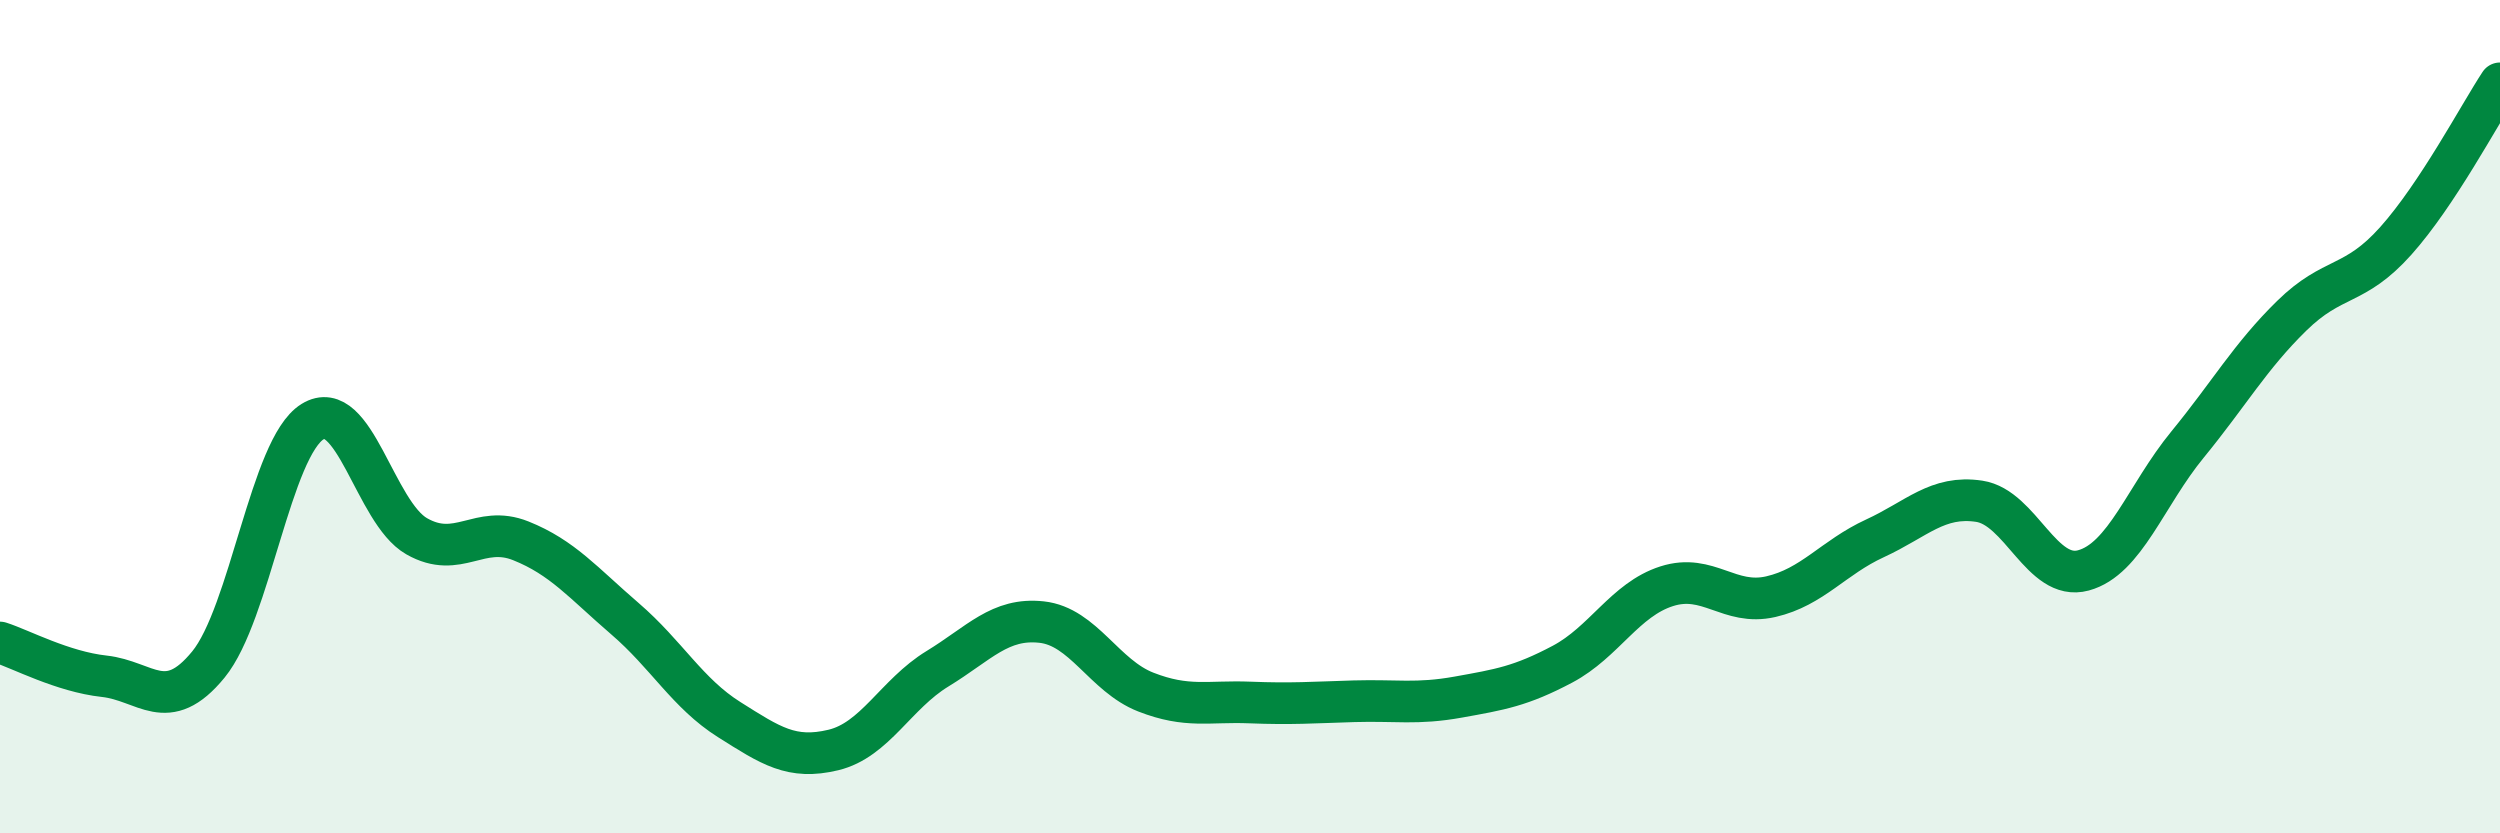
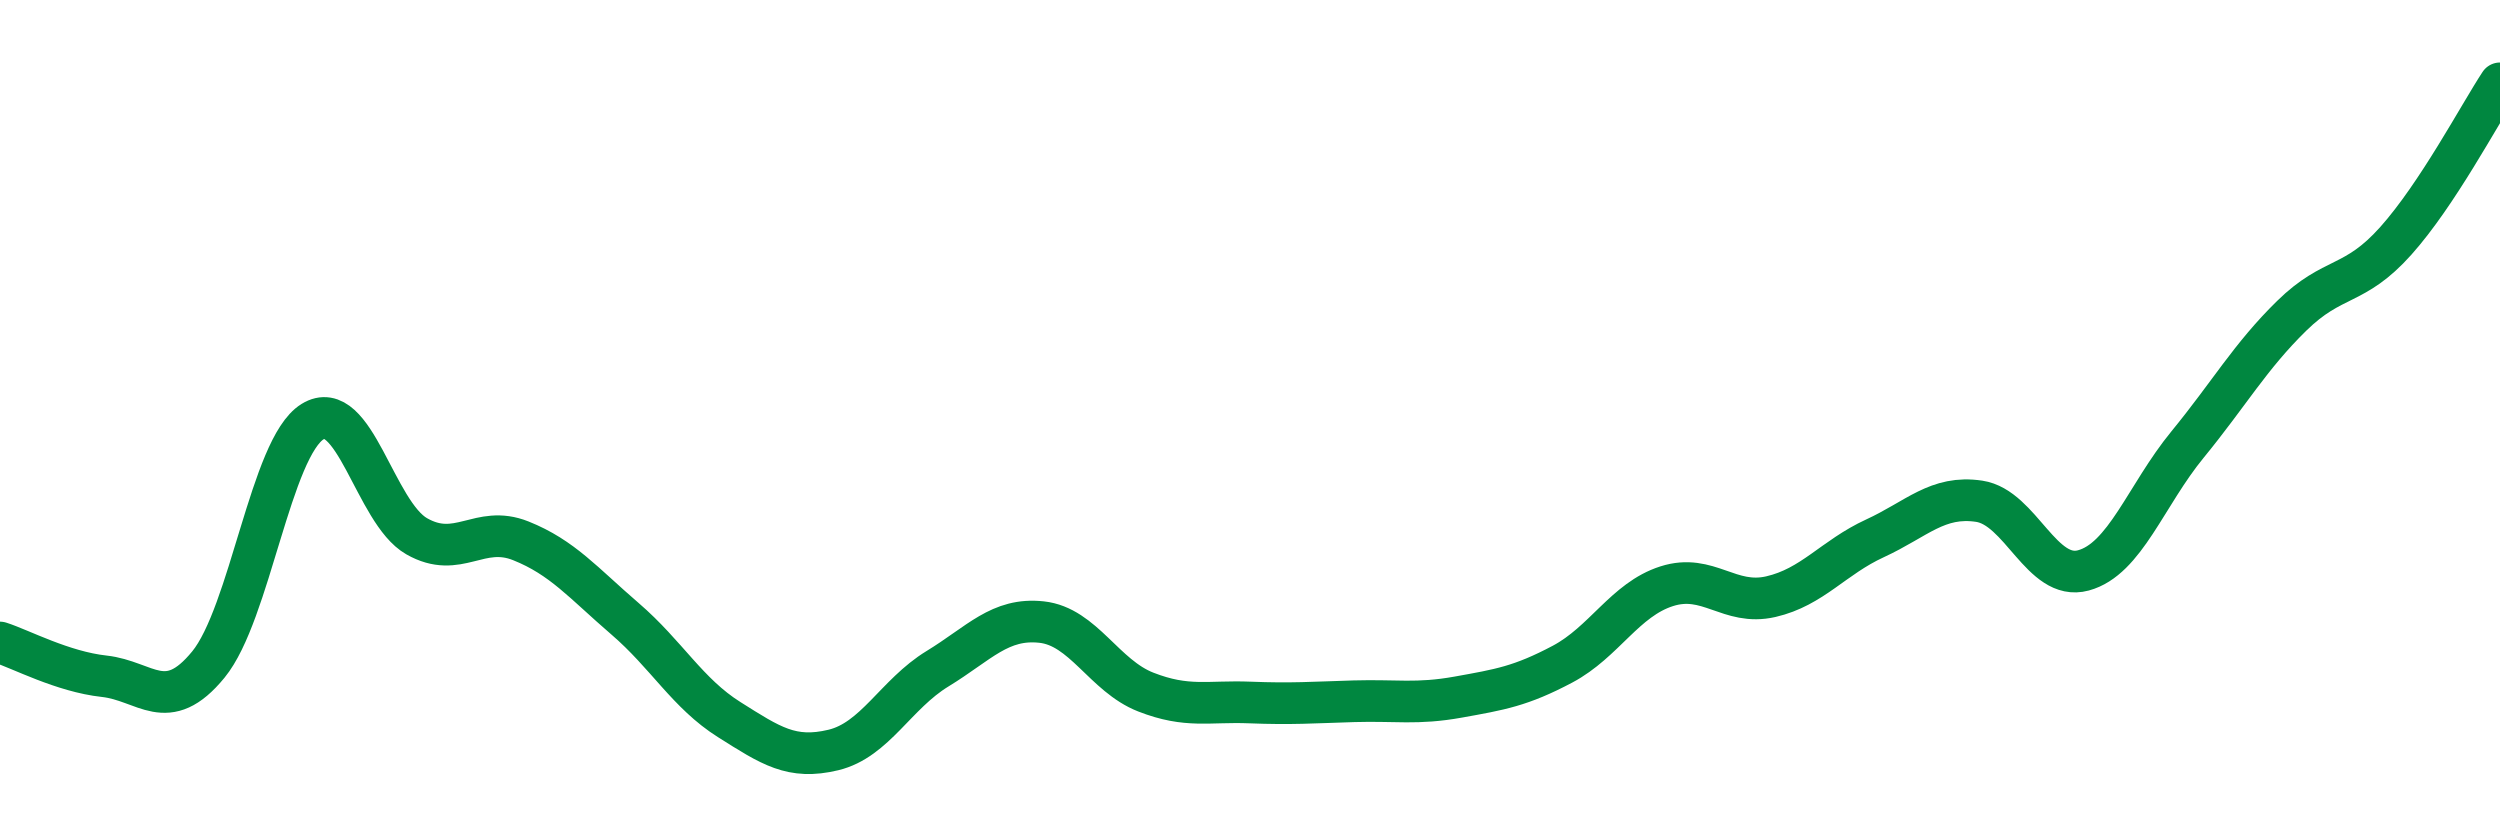
<svg xmlns="http://www.w3.org/2000/svg" width="60" height="20" viewBox="0 0 60 20">
-   <path d="M 0,15.42 C 0.5,15.58 1.5,16.12 2.5,16.23 C 3.5,16.34 4,17.17 5,15.95 C 6,14.73 6.5,10.74 7.5,10.12 C 8.5,9.5 9,12.3 10,12.87 C 11,13.44 11.5,12.58 12.5,12.98 C 13.5,13.38 14,13.99 15,14.85 C 16,15.71 16.5,16.64 17.5,17.27 C 18.5,17.9 19,18.24 20,18 C 21,17.76 21.5,16.66 22.5,16.05 C 23.5,15.44 24,14.82 25,14.93 C 26,15.04 26.5,16.22 27.5,16.61 C 28.5,17 29,16.82 30,16.86 C 31,16.9 31.5,16.86 32.5,16.83 C 33.5,16.8 34,16.91 35,16.73 C 36,16.55 36.5,16.47 37.5,15.94 C 38.5,15.41 39,14.39 40,14.07 C 41,13.75 41.5,14.55 42.5,14.32 C 43.5,14.09 44,13.38 45,12.92 C 46,12.46 46.5,11.88 47.5,12.03 C 48.5,12.18 49,13.96 50,13.69 C 51,13.42 51.5,11.89 52.5,10.67 C 53.5,9.45 54,8.56 55,7.58 C 56,6.6 56.5,6.9 57.5,5.78 C 58.5,4.66 59.5,2.76 60,2L60 20L0 20Z" fill="#008740" opacity="0.1" stroke-linecap="round" stroke-linejoin="round" />
  <path d="M 0,15.42 C 0.5,15.58 1.5,16.12 2.5,16.23 C 3.5,16.34 4,17.17 5,15.95 C 6,14.73 6.5,10.74 7.5,10.12 C 8.5,9.5 9,12.3 10,12.87 C 11,13.44 11.5,12.58 12.5,12.98 C 13.5,13.38 14,13.99 15,14.85 C 16,15.71 16.5,16.64 17.5,17.27 C 18.5,17.9 19,18.24 20,18 C 21,17.76 21.5,16.66 22.5,16.05 C 23.5,15.44 24,14.82 25,14.93 C 26,15.04 26.5,16.22 27.5,16.61 C 28.5,17 29,16.82 30,16.86 C 31,16.9 31.5,16.86 32.5,16.83 C 33.5,16.8 34,16.91 35,16.73 C 36,16.55 36.5,16.47 37.5,15.94 C 38.5,15.41 39,14.39 40,14.07 C 41,13.75 41.5,14.55 42.5,14.32 C 43.5,14.09 44,13.38 45,12.92 C 46,12.46 46.5,11.88 47.5,12.03 C 48.5,12.18 49,13.96 50,13.69 C 51,13.42 51.5,11.89 52.5,10.67 C 53.5,9.45 54,8.56 55,7.58 C 56,6.6 56.5,6.9 57.5,5.78 C 58.5,4.66 59.5,2.76 60,2" stroke="#008740" stroke-width="1" fill="none" stroke-linecap="round" stroke-linejoin="round" />
</svg>